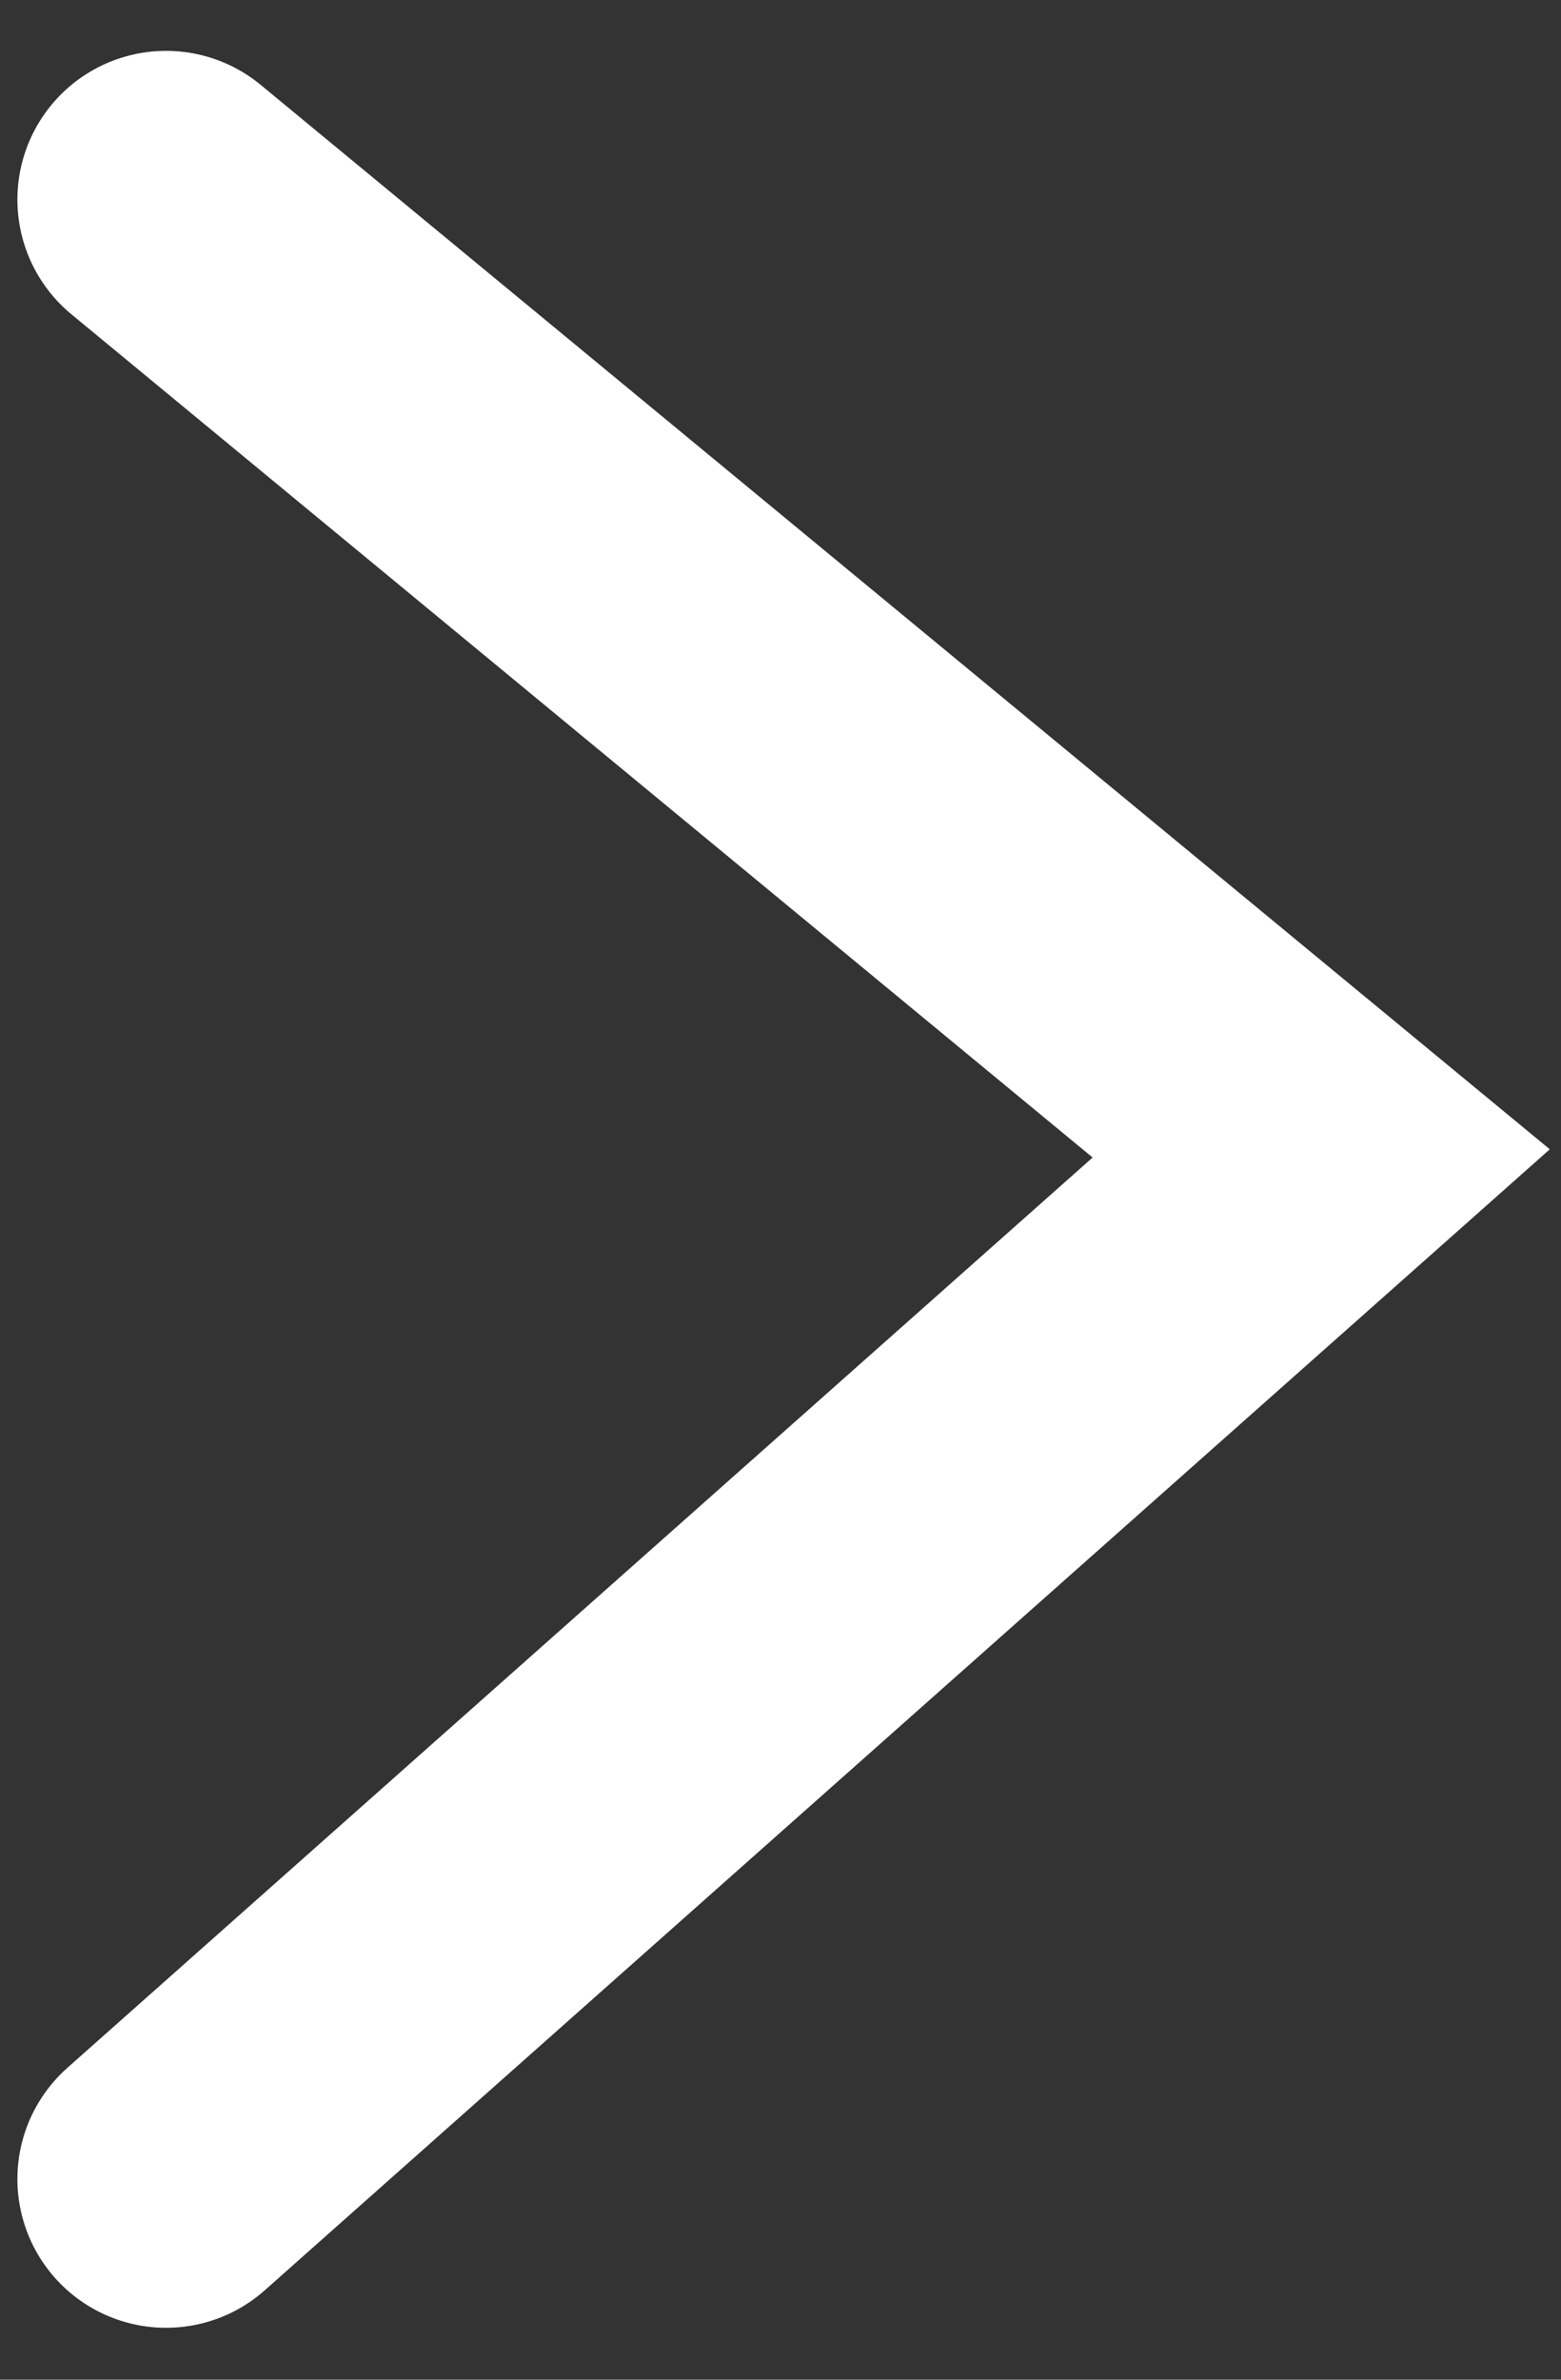
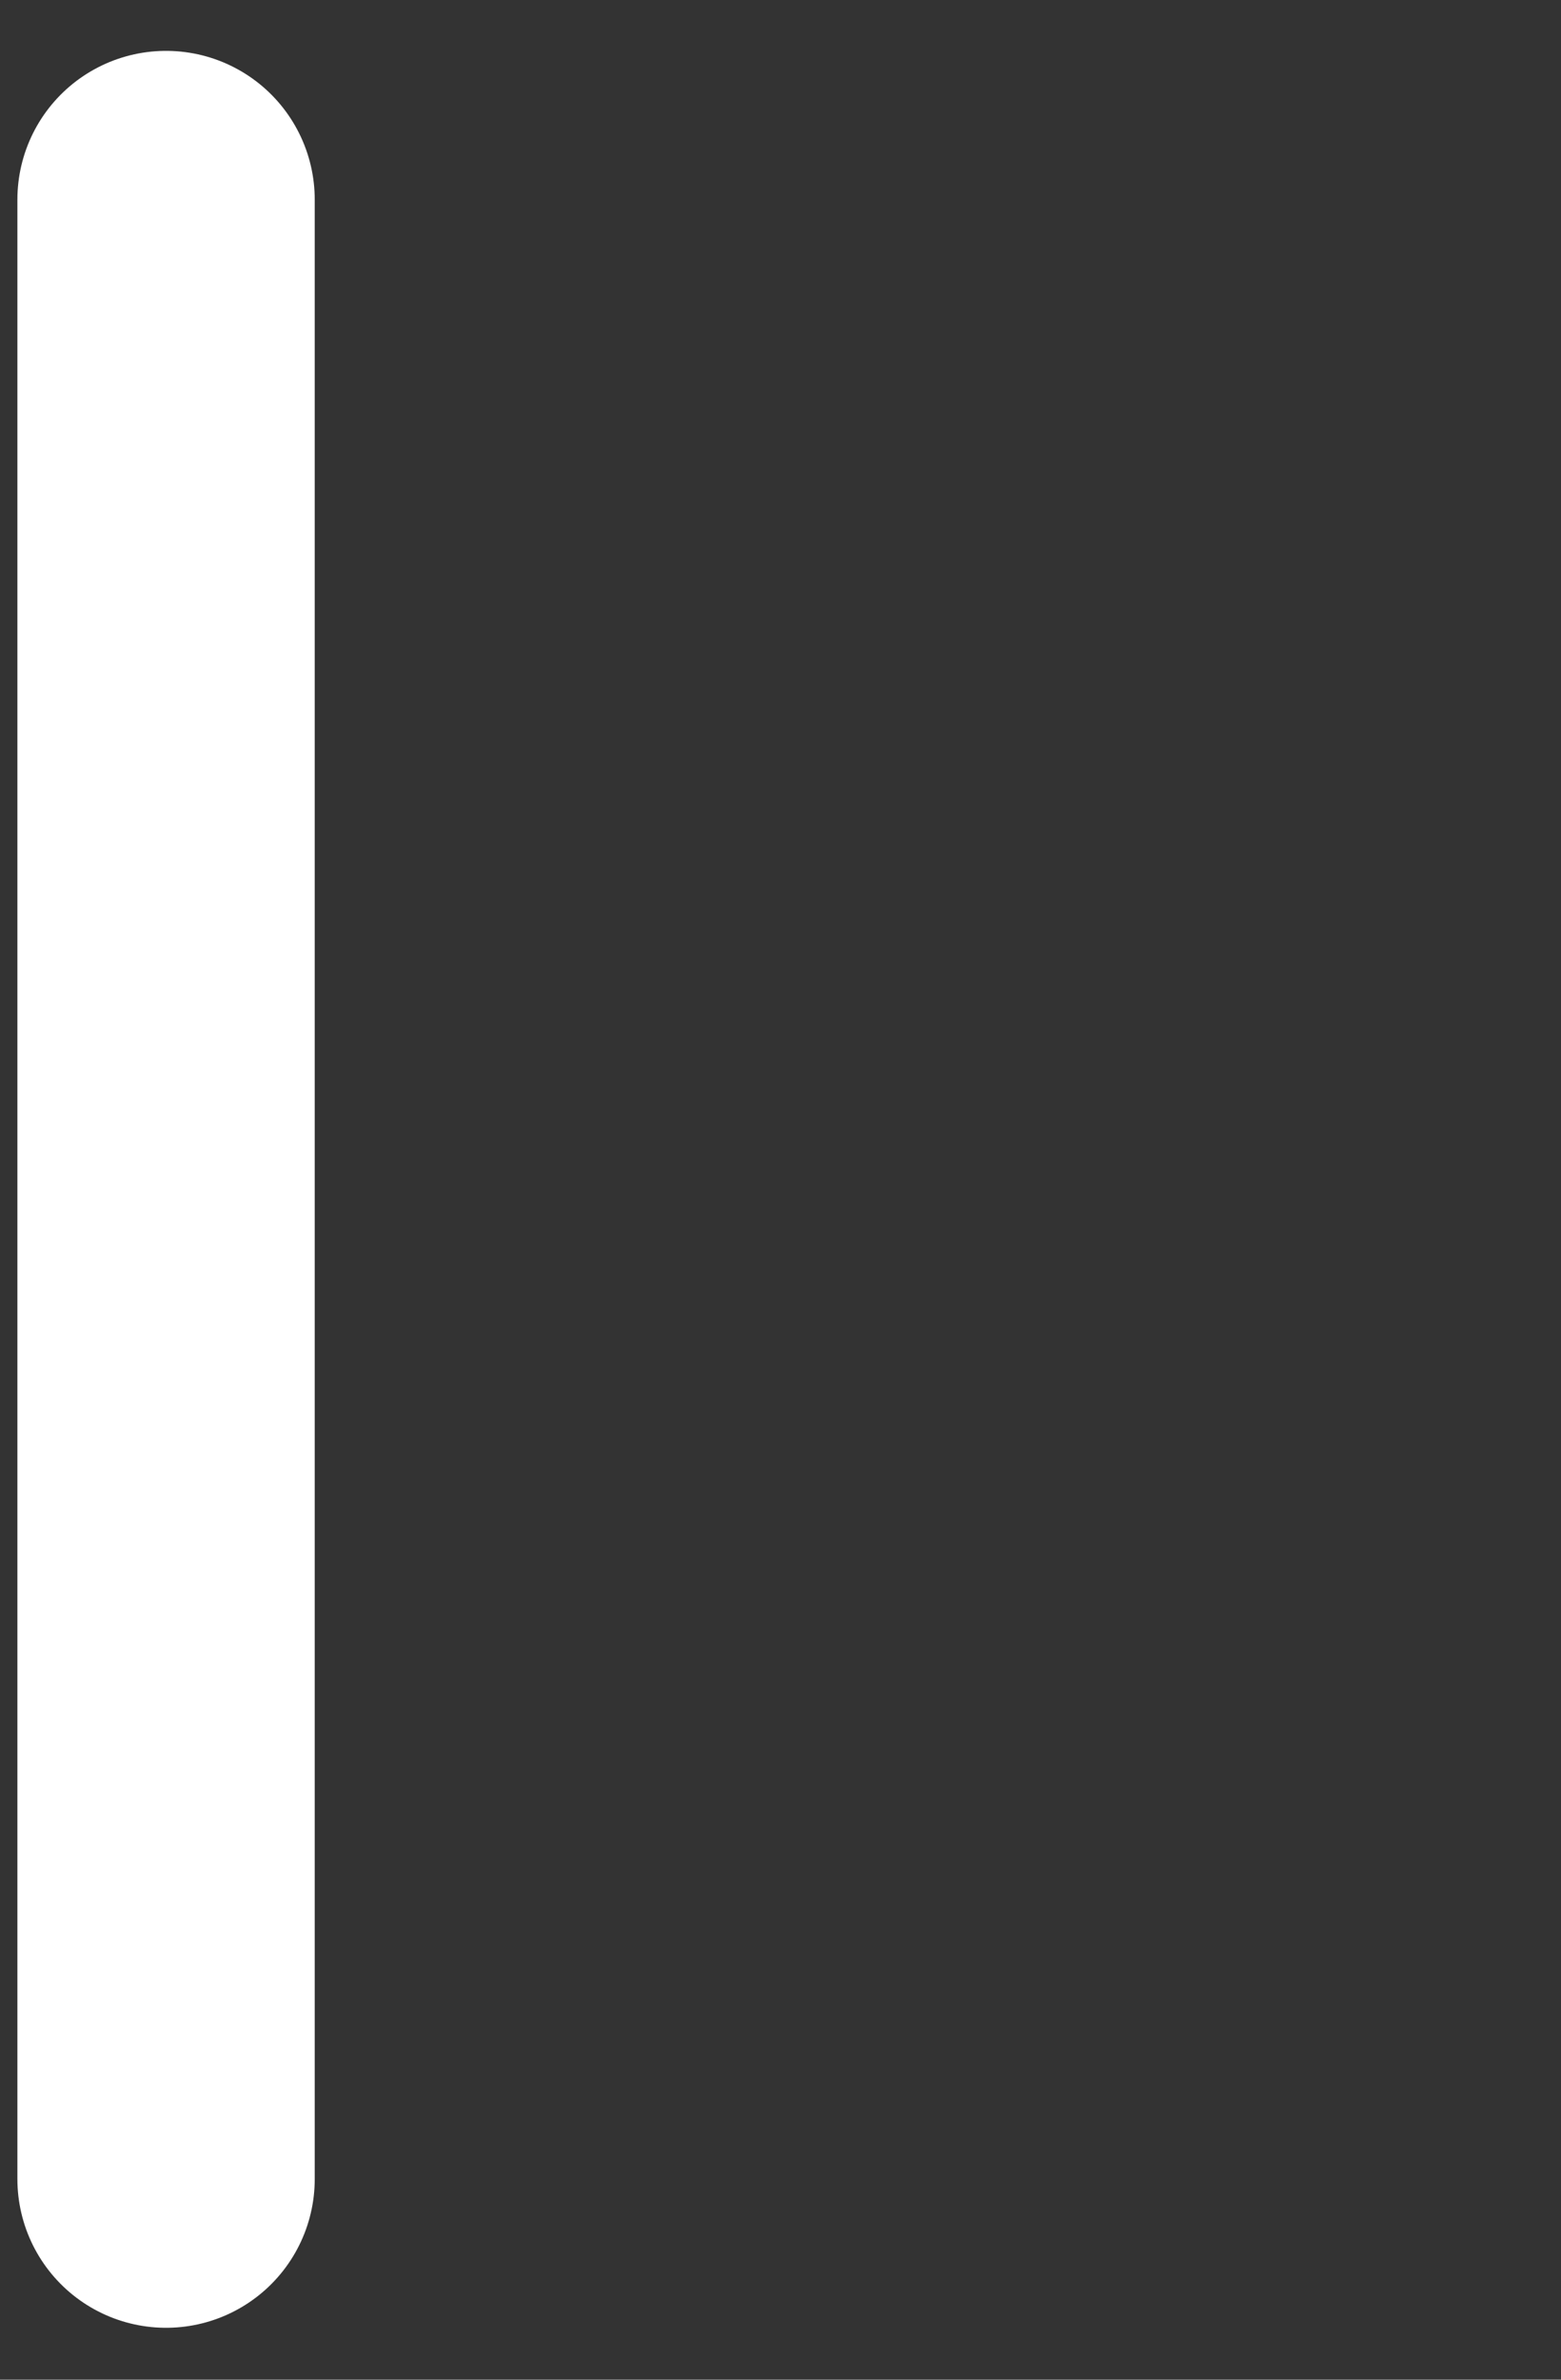
<svg xmlns="http://www.w3.org/2000/svg" width="21" height="32" viewBox="0 0 21 32" fill="none">
  <rect x="0" y="0" width="21" height="32" fill="#333333" stroke="none" />
-   <path d="M2.234 2.684L17.774 15.51L2.234 29.302" stroke="white" stroke-width="4" stroke-linecap="round" />
+   <path d="M2.234 2.684L2.234 29.302" stroke="white" stroke-width="4" stroke-linecap="round" />
</svg>